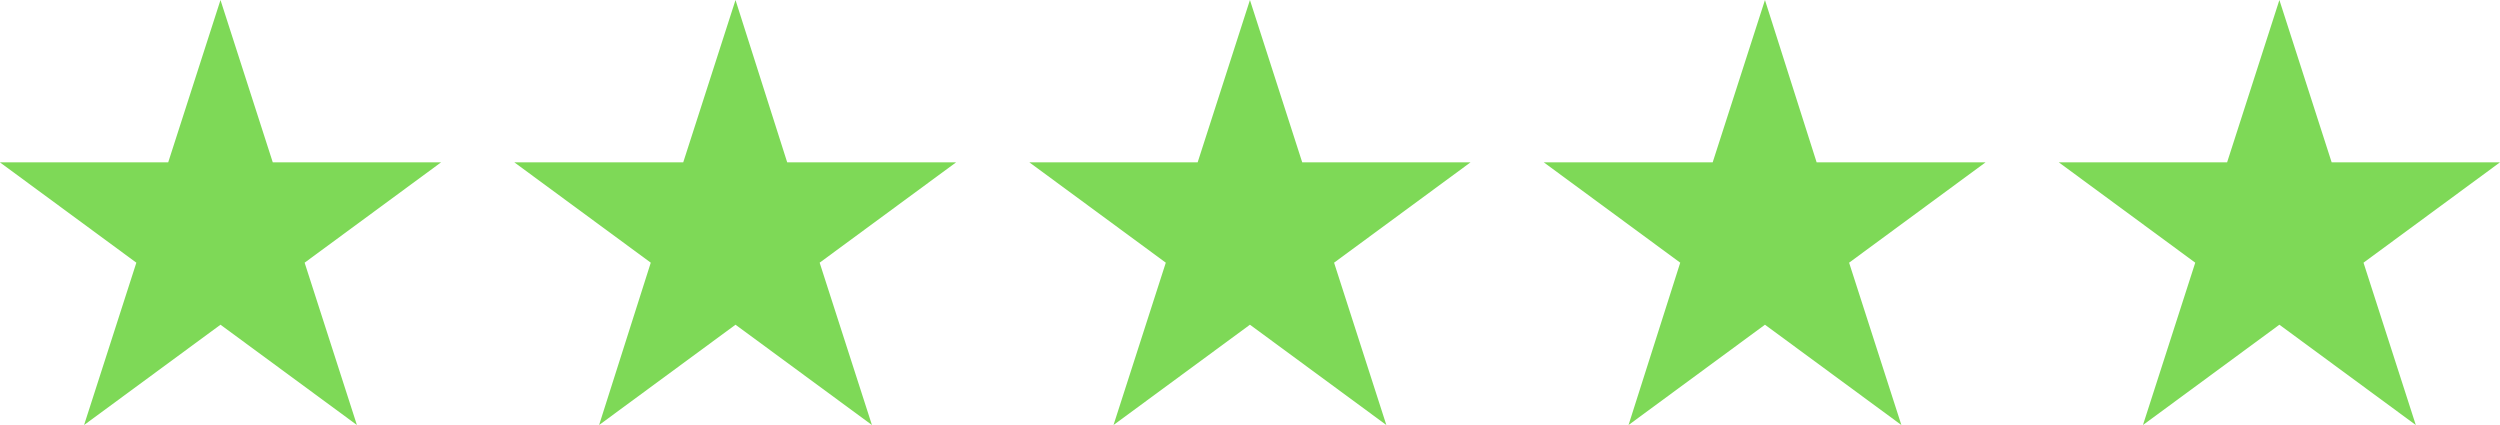
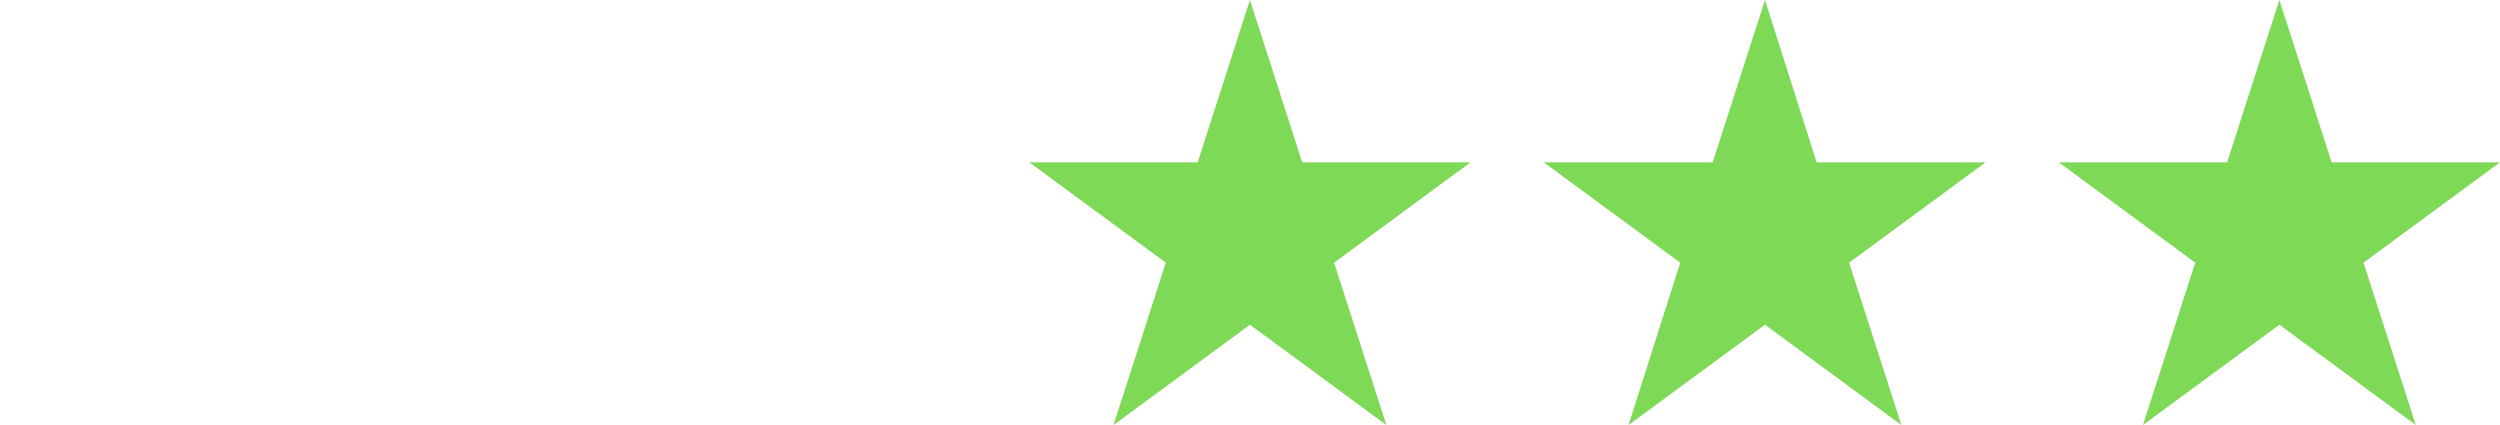
<svg xmlns="http://www.w3.org/2000/svg" fill="#000000" height="340" preserveAspectRatio="xMidYMid meet" version="1" viewBox="53.7 778.3 2000.0 340.0" width="2000" zoomAndPan="magnify">
  <g id="change1_1">
-     <path d="M230.09 778.32L271.92 908.19 406.53 908.19 297.4 988.45 339.23 1118.32 230.09 1038.07 120.96 1118.32 162.78 988.45 53.65 908.19 188.26 908.19 230.09 778.32z" fill="#7ed957" />
-   </g>
+     </g>
  <g id="change1_2">
-     <path d="M642.11 778.32L683.46 908.19 818.55 908.19 709.42 988.45 751.25 1118.32 642.11 1038.07 532.98 1118.32 574.32 988.45 465.19 908.19 600.28 908.19 642.11 778.32z" fill="#7ed957" />
-   </g>
+     </g>
  <g id="change1_3">
    <path d="M1053.65 778.32L1095.48 908.19 1230.09 908.19 1120.96 988.45 1162.78 1118.32 1053.65 1038.07 944.51 1118.32 986.34 988.45 877.21 908.19 1011.82 908.19 1053.65 778.32z" fill="#7ed957" />
  </g>
  <g id="change1_4">
    <path d="M1465.67 778.32L1507.01 908.19 1642.11 908.19 1532.98 988.45 1574.8 1118.32 1465.67 1038.07 1356.53 1118.32 1397.88 988.45 1288.75 908.19 1423.84 908.19 1465.67 778.32z" fill="#7ed957" />
  </g>
  <g id="change1_5">
    <path d="M1877.21 778.32L1919.03 908.19 2053.65 908.19 1944.51 988.45 1986.34 1118.32 1877.21 1038.07 1768.07 1118.32 1809.9 988.45 1700.76 908.19 1835.38 908.19 1877.21 778.32z" fill="#7ed957" />
  </g>
</svg>